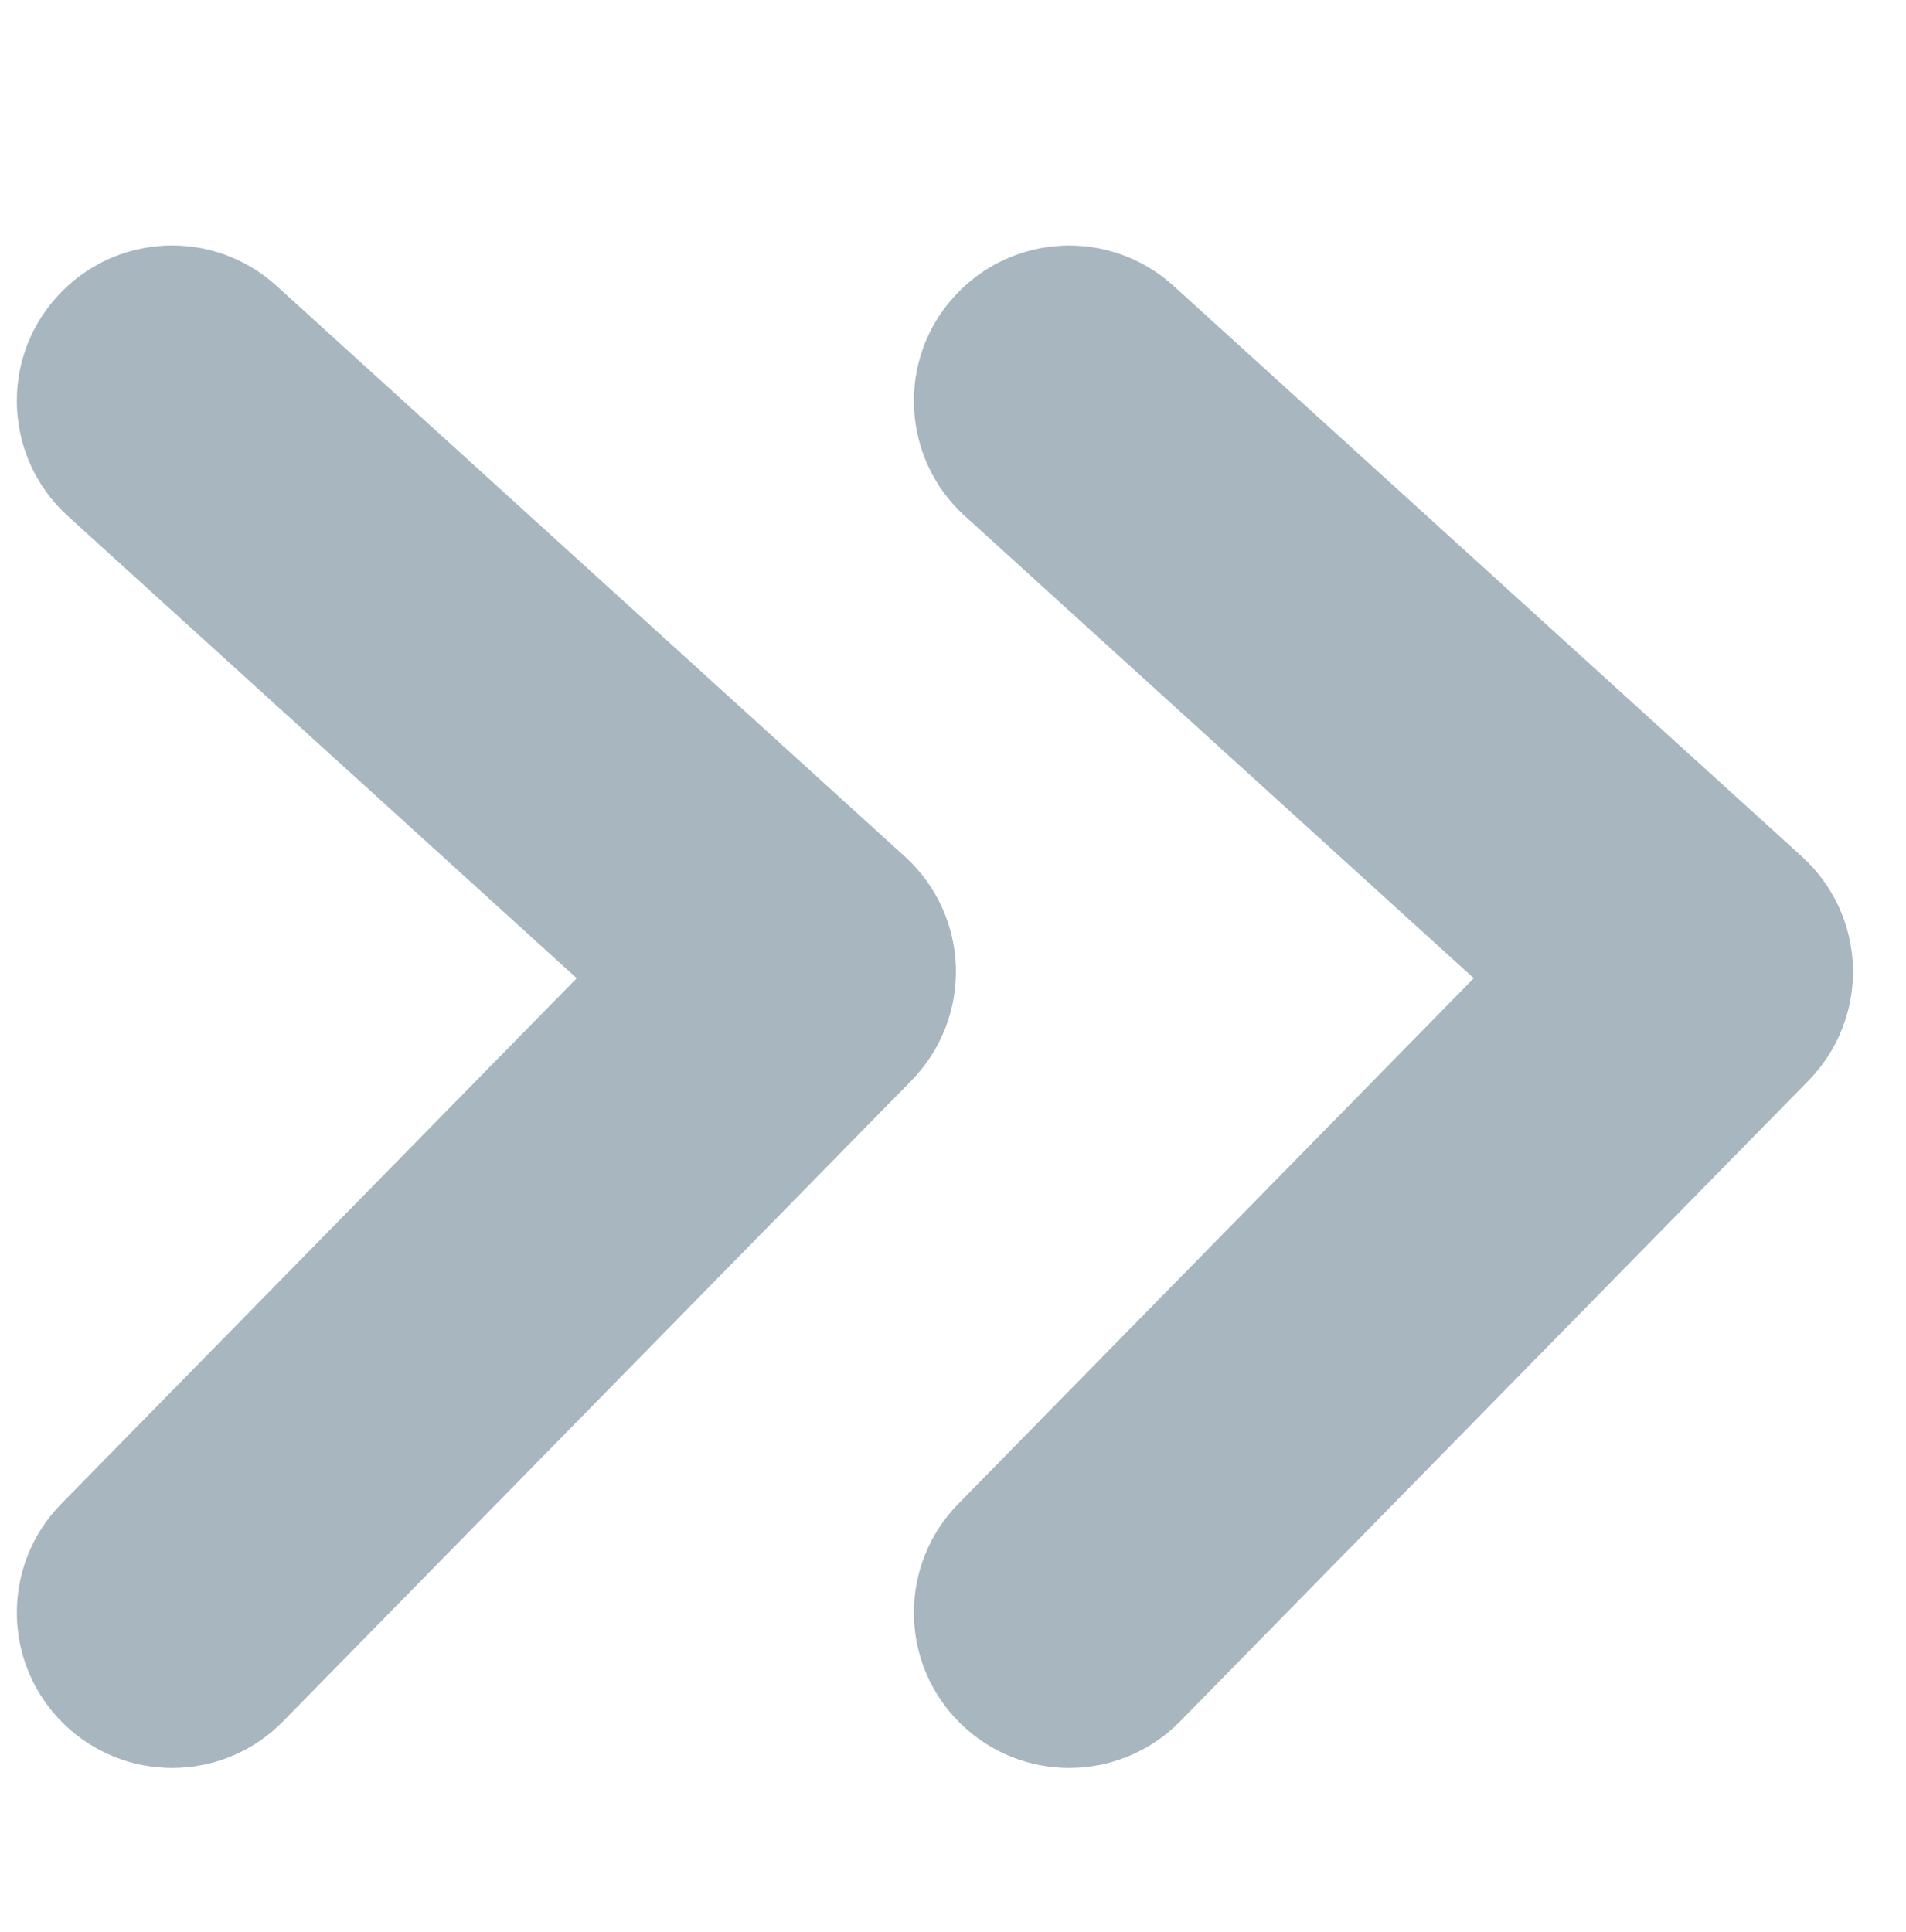
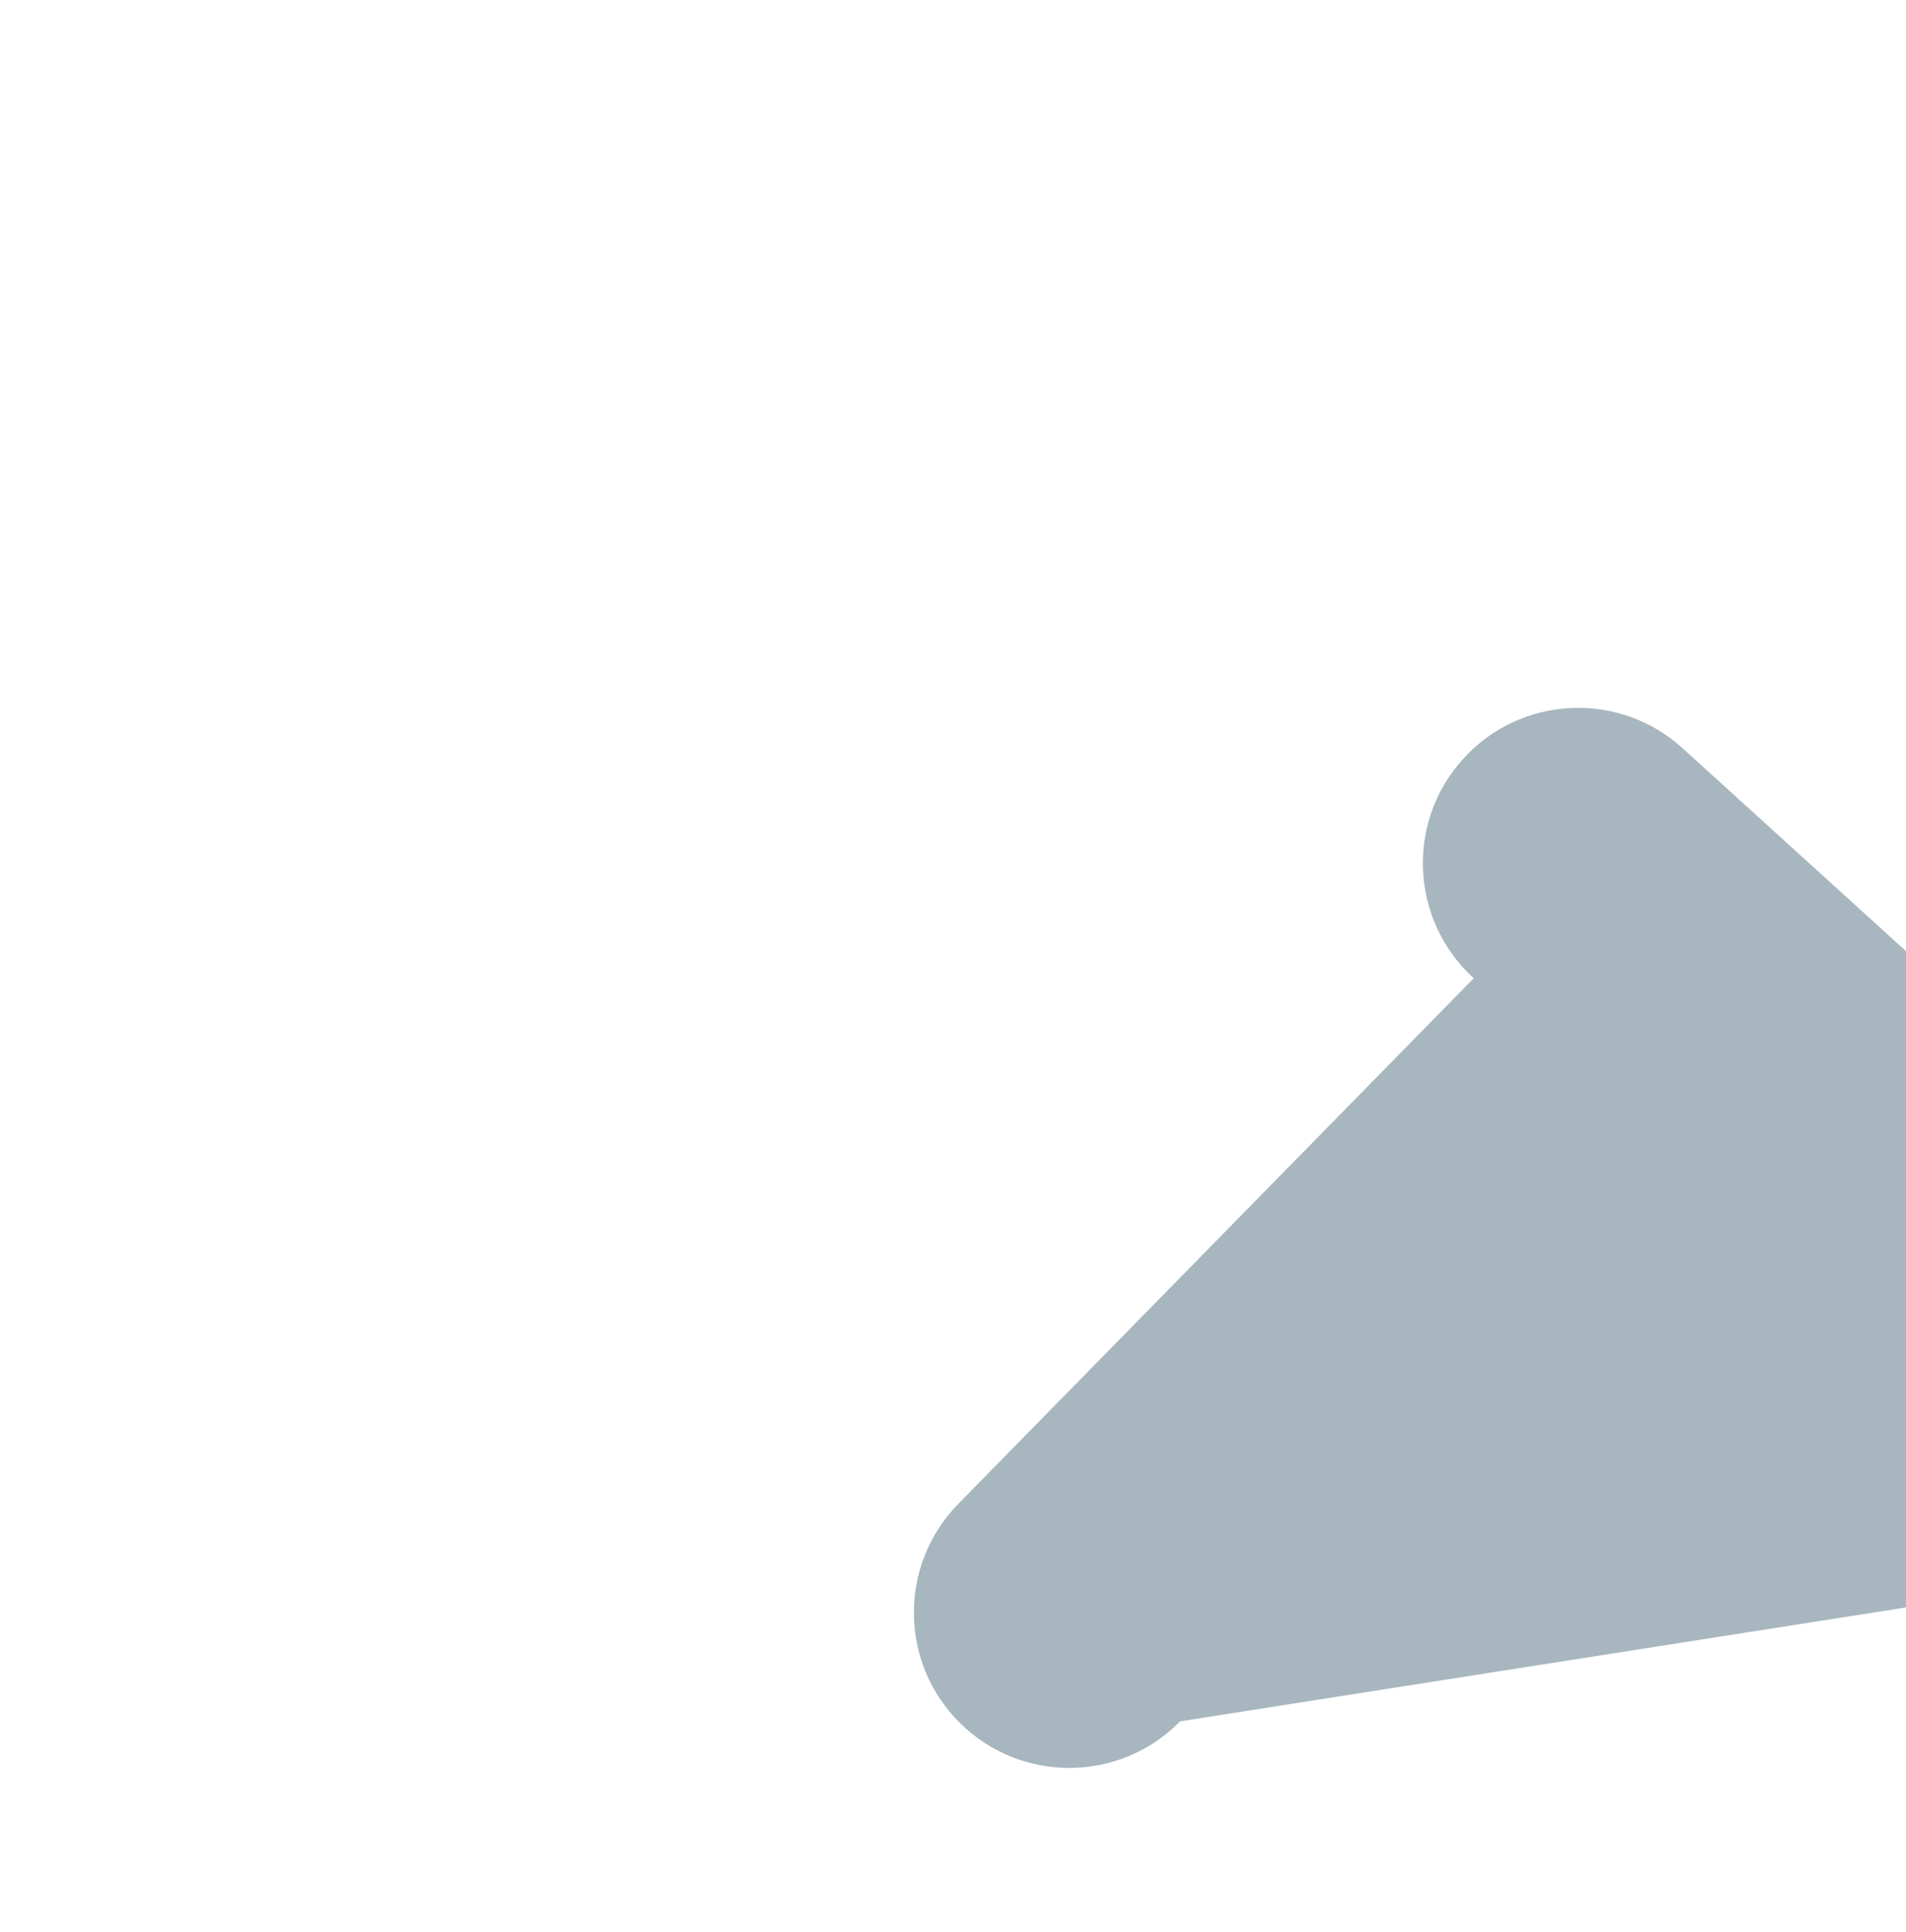
<svg xmlns="http://www.w3.org/2000/svg" version="1.1" x="0px" y="0px" width="36.811px" height="37.311px" viewBox="0 0 36.811 37.311" enable-background="new 0 0 36.811 37.311" xml:space="preserve">
  <g id="back_images">
</g>
  <g id="Layer_1">
    <g>
      <g>
        <g>
          <g>
-             <path fill="#A7B6BF" d="M3.325,34.143c-0.758,0-1.516-0.285-2.1-0.858c-1.183-1.159-1.202-3.059-0.042-4.242l9.955-10.151       l-9.83-8.928C0.082,8.849-0.01,6.951,1.104,5.726c1.114-1.229,3.011-1.32,4.238-0.204l12.137,11.023       c0.604,0.548,0.958,1.318,0.982,2.134c0.023,0.815-0.286,1.605-0.857,2.188L5.467,33.243       C4.88,33.842,4.103,34.143,3.325,34.143z" />
-           </g>
+             </g>
        </g>
      </g>
      <g>
        <g>
          <g>
-             <path fill="#A7B6BF" d="M20.65,34.143c-0.758,0-1.516-0.285-2.1-0.858c-1.183-1.159-1.202-3.059-0.042-4.242l9.955-10.151       l-9.83-8.928c-1.226-1.114-1.318-3.012-0.204-4.237c1.114-1.229,3.011-1.32,4.238-0.204l12.137,11.023       c0.604,0.548,0.958,1.318,0.982,2.134c0.023,0.815-0.286,1.605-0.857,2.188L22.792,33.243       C22.205,33.842,21.428,34.143,20.65,34.143z" />
+             <path fill="#A7B6BF" d="M20.65,34.143c-0.758,0-1.516-0.285-2.1-0.858c-1.183-1.159-1.202-3.059-0.042-4.242l9.955-10.151       c-1.226-1.114-1.318-3.012-0.204-4.237c1.114-1.229,3.011-1.32,4.238-0.204l12.137,11.023       c0.604,0.548,0.958,1.318,0.982,2.134c0.023,0.815-0.286,1.605-0.857,2.188L22.792,33.243       C22.205,33.842,21.428,34.143,20.65,34.143z" />
          </g>
        </g>
      </g>
    </g>
  </g>
</svg>